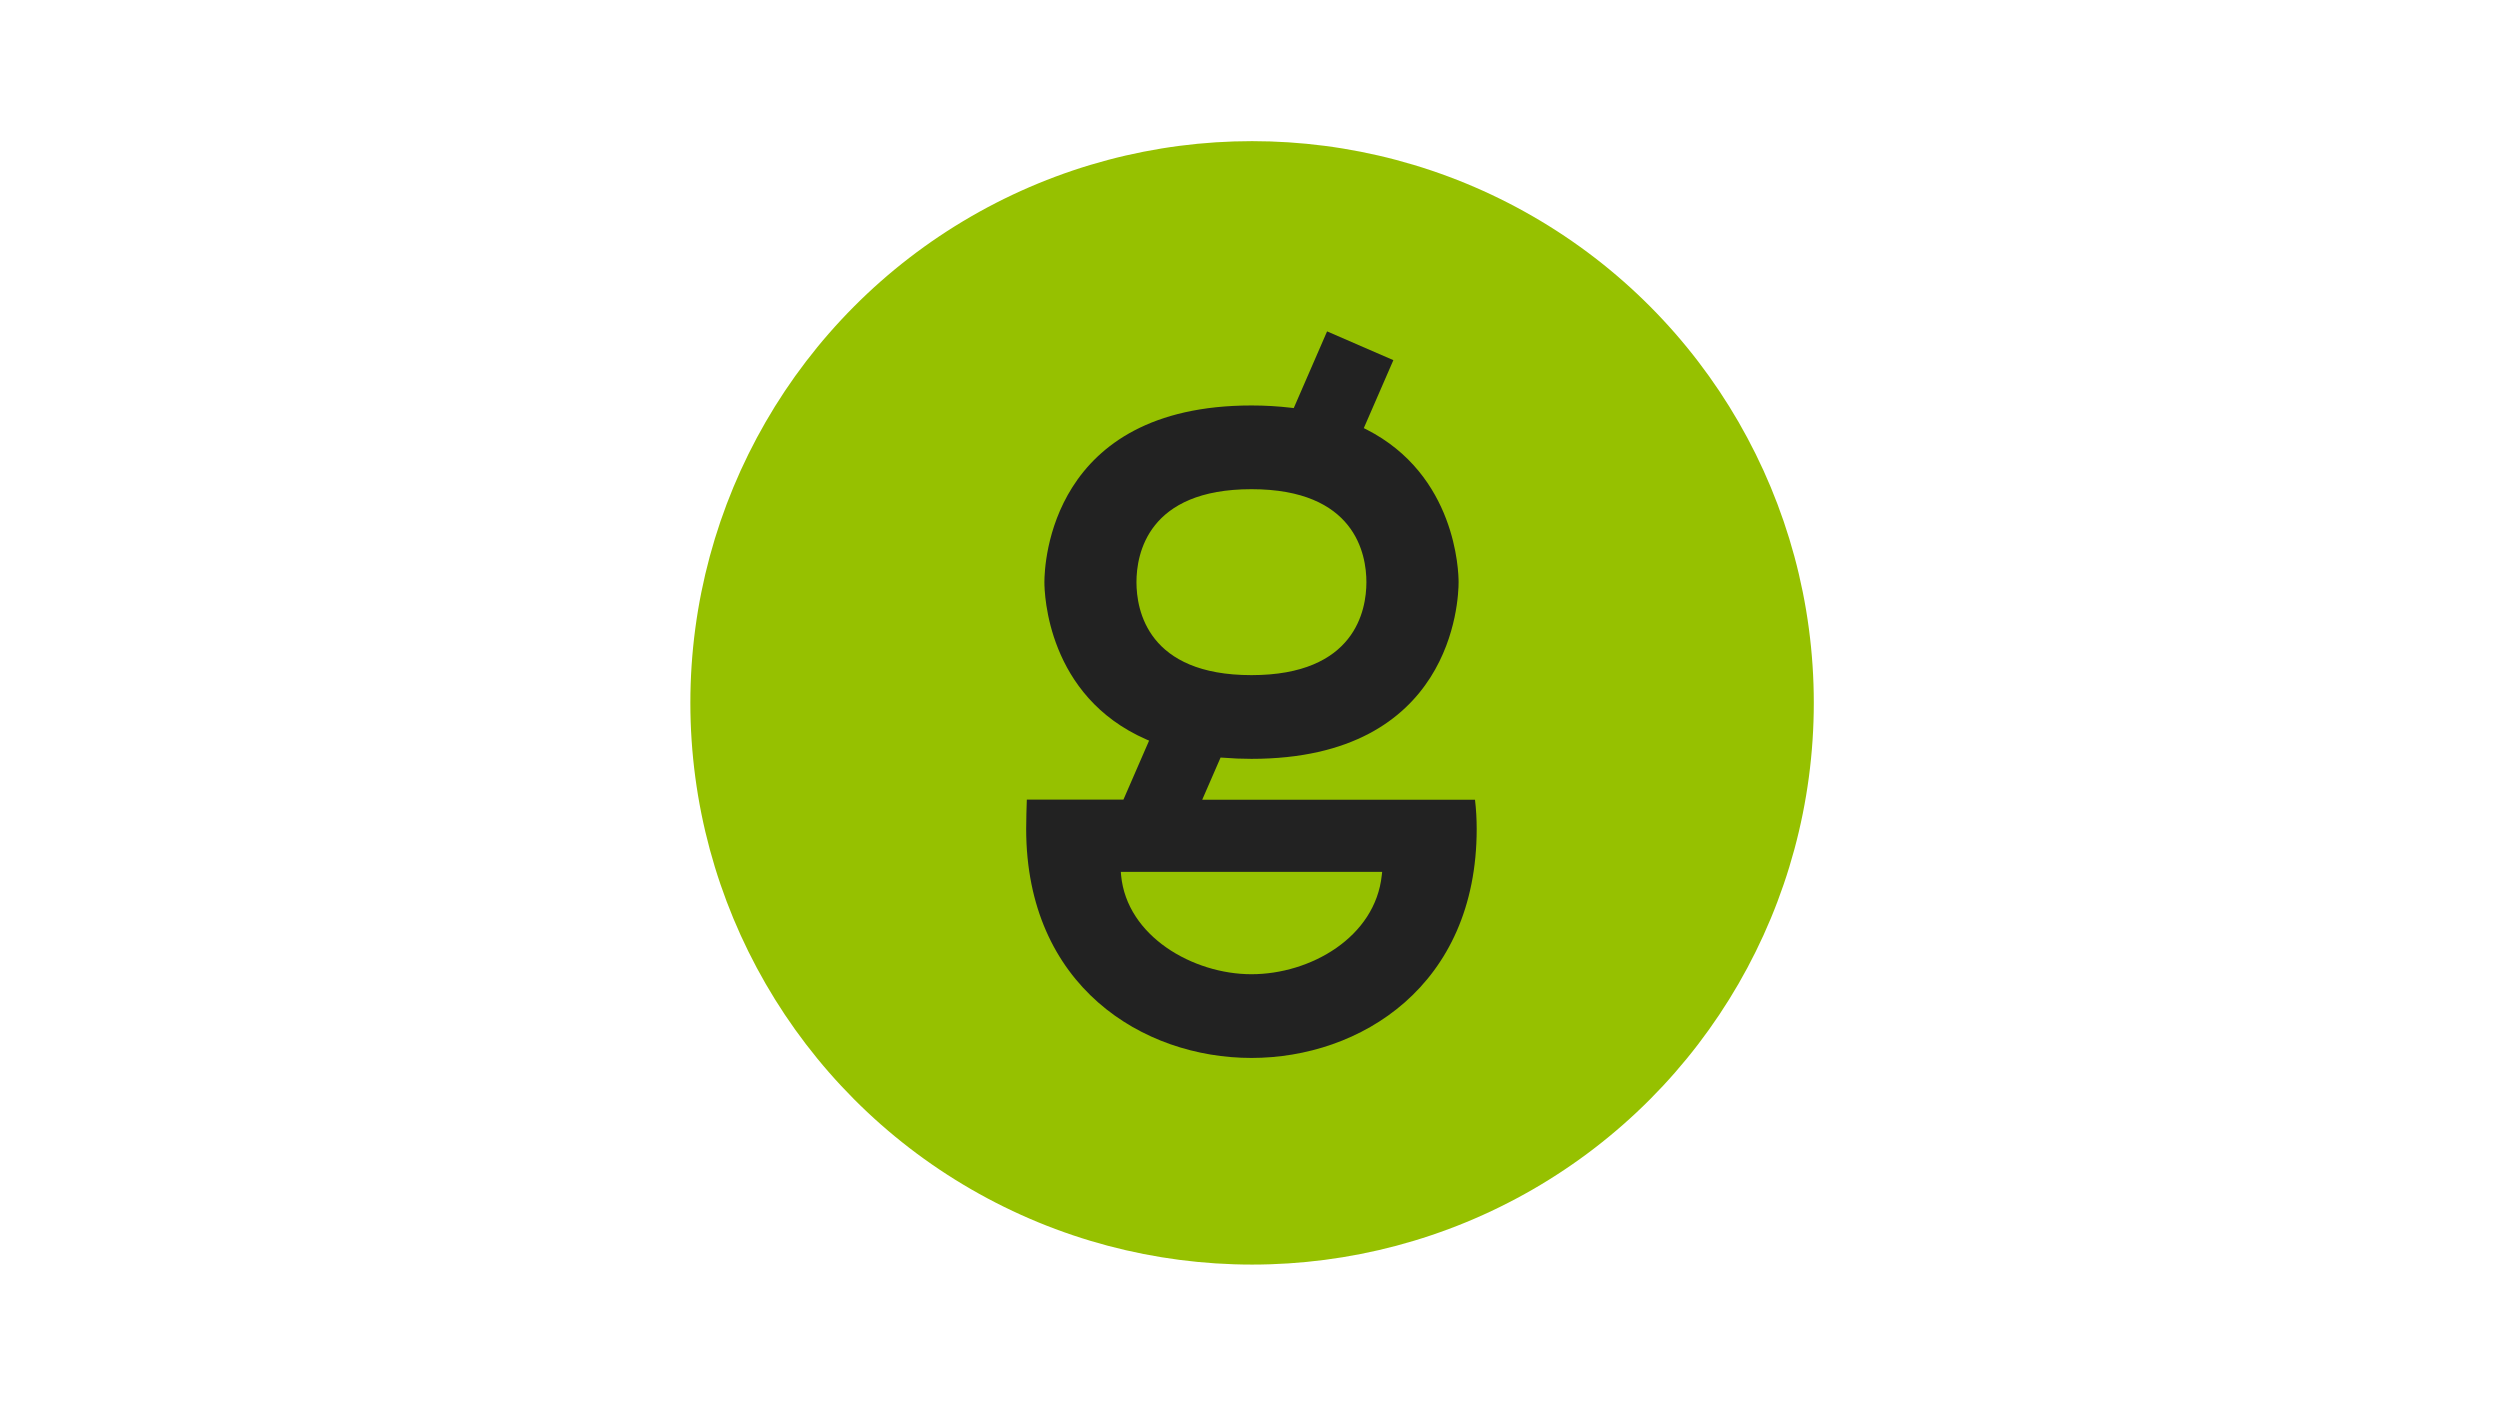
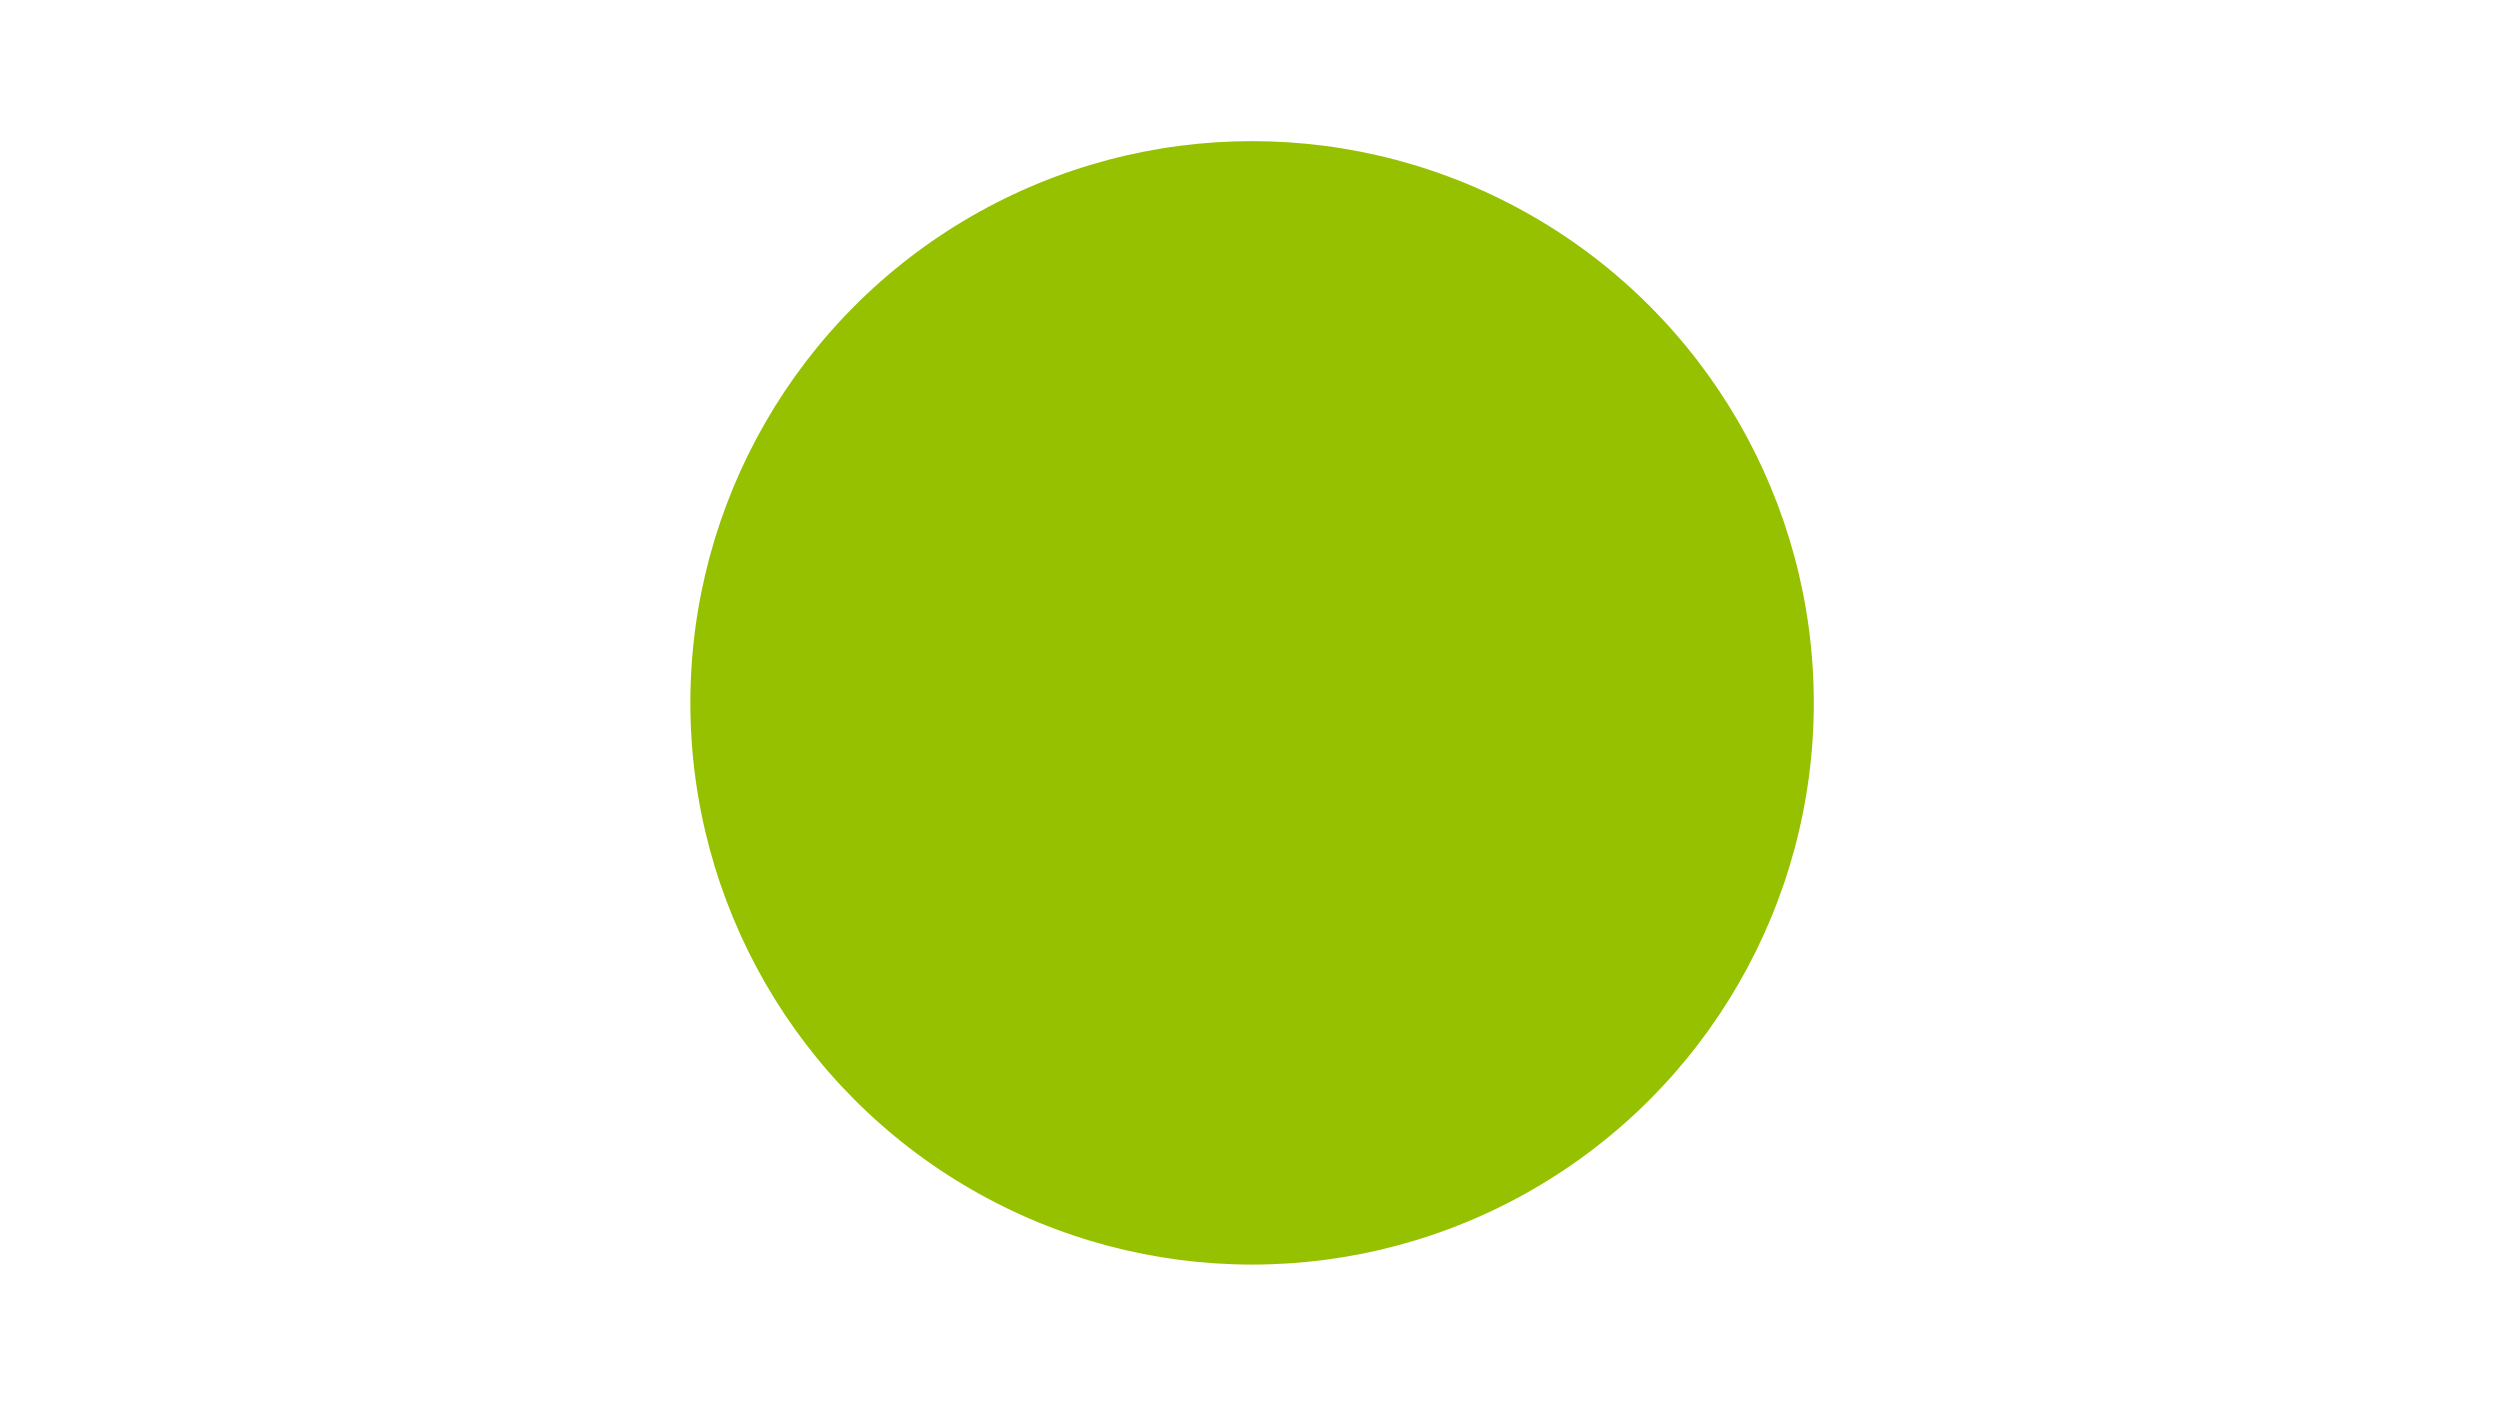
<svg xmlns="http://www.w3.org/2000/svg" version="1.1" id="Layer_1" x="0px" y="0px" viewBox="0 0 1920 1080" style="enable-background:new 0 0 1920 1080;" xml:space="preserve">
  <style type="text/css"> .st0{fill:#96C100;} .st1{fill:#222222;} </style>
  <g>
    <g>
      <circle class="st0" cx="961.6" cy="539.8" r="431.4" />
    </g>
    <g>
-       <path class="st1" d="M961.1,812.5c-83.3,0-173-55.1-173-176c0-6.5,0.3-17.7,0.5-22.4h74.2l19.7-45.3l-2.1-0.9 c-76.1-33.3-78.3-111.9-78.3-120.8c0-13.9,4.5-135.7,159.1-135.7c10.4,0,20.5,0.6,30.7,1.8l1.7,0.2l25.6-58.9l50.9,22.1 l-22.7,52.2l2,1c68.8,35,70.8,109,70.8,117.3c0,13.9-4.5,135.7-159.1,135.7c-7.2,0-14.4-0.3-22-0.9l-1.7-0.1l-14.1,32.4h209.5 c0.9,7.6,1.3,15,1.3,22.4C1134.1,757.4,1044.4,812.5,961.1,812.5z M861,672.2c4.4,46.9,55.3,76,100.1,76 c45.3,0,95.1-28.4,100.1-76l0.3-2.6H860.8L861,672.2z M961.1,375.7c-79.7,0-88.3,49.9-88.3,71.4s8.6,71.4,88.3,71.4 s88.3-49.9,88.3-71.4S1040.8,375.7,961.1,375.7z" />
-     </g>
+       </g>
  </g>
</svg>